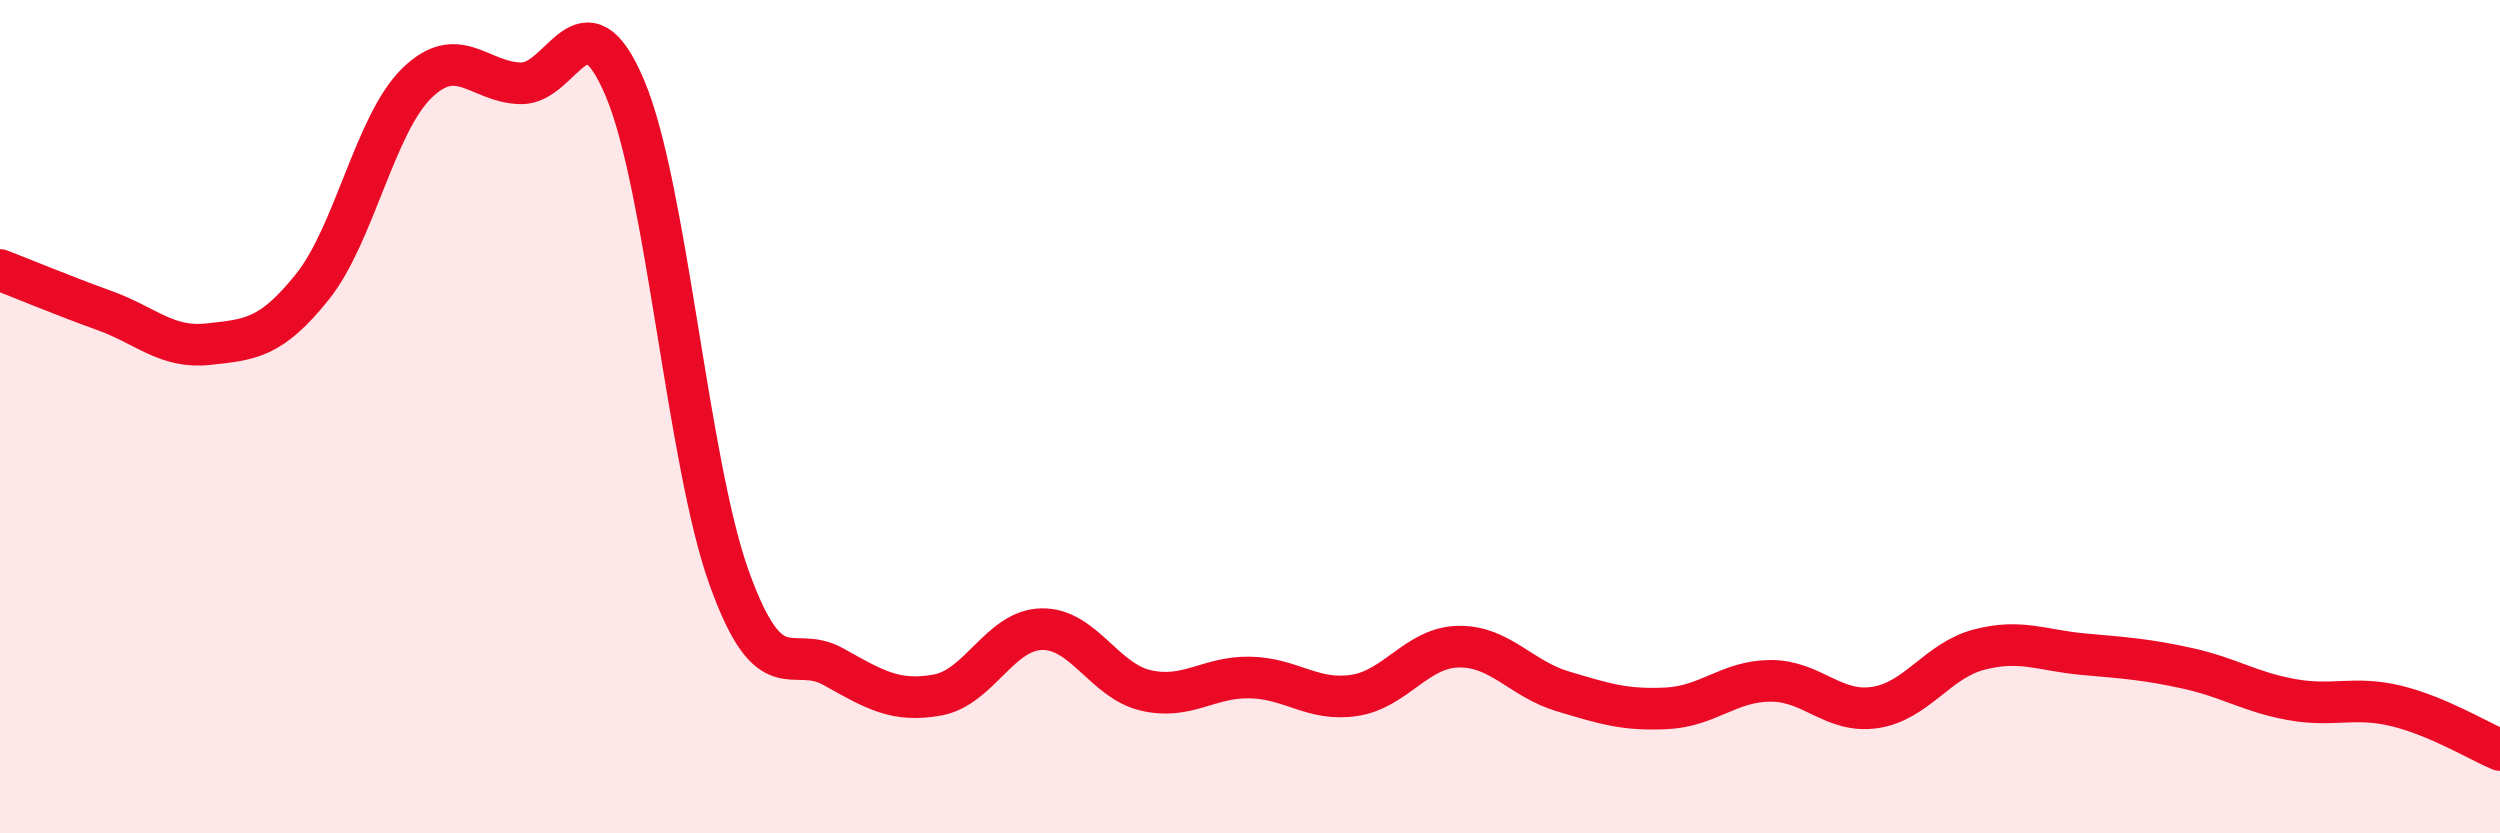
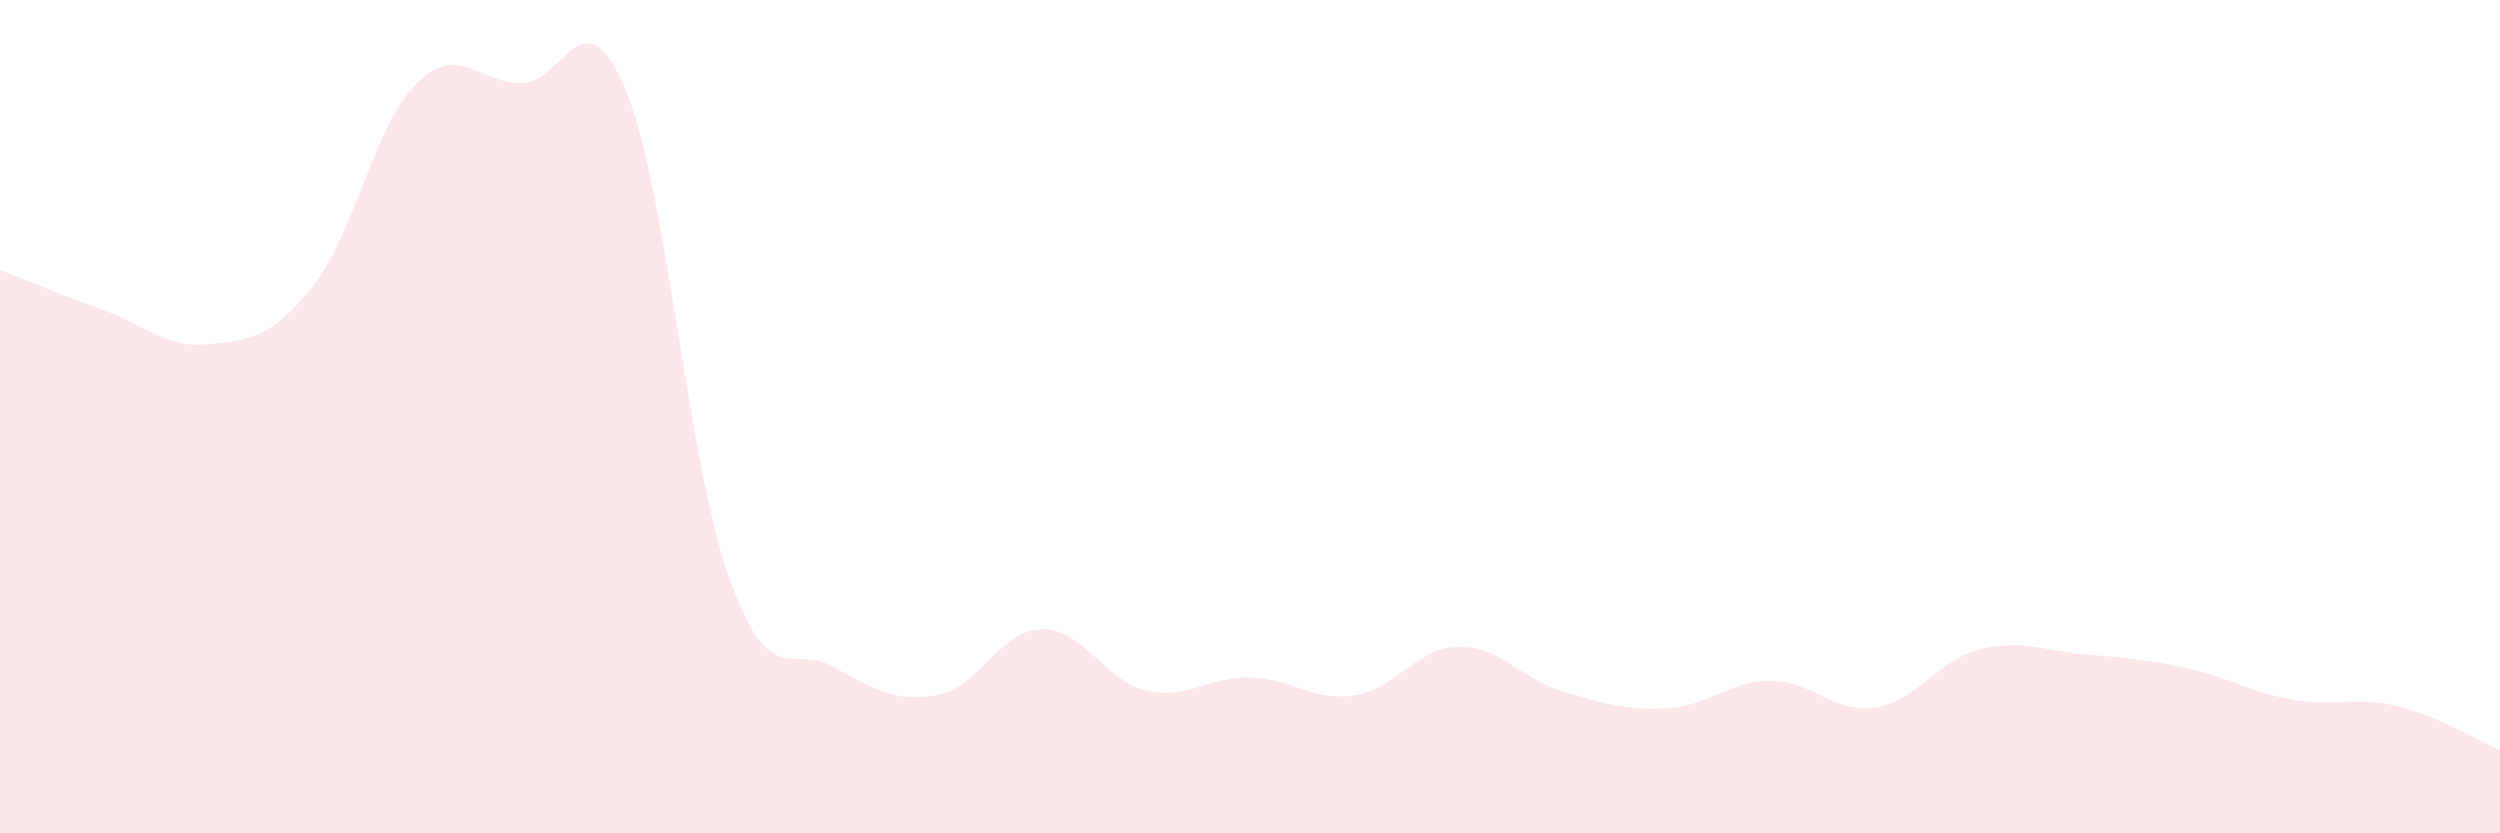
<svg xmlns="http://www.w3.org/2000/svg" width="60" height="20" viewBox="0 0 60 20">
  <path d="M 0,6.48 C 0.5,6.67 1.5,7.09 2.5,7.45 C 3.5,7.81 4,8.37 5,8.26 C 6,8.15 6.5,8.13 7.5,6.88 C 8.5,5.63 9,2.98 10,2 C 11,1.02 11.5,1.98 12.5,2 C 13.5,2.02 14,-0.25 15,2.12 C 16,4.49 16.5,11.09 17.5,13.87 C 18.5,16.65 19,15.44 20,16 C 21,16.56 21.5,16.86 22.5,16.68 C 23.5,16.5 24,15.12 25,15.1 C 26,15.08 26.5,16.34 27.5,16.57 C 28.5,16.8 29,16.24 30,16.26 C 31,16.28 31.5,16.84 32.5,16.69 C 33.5,16.54 34,15.54 35,15.52 C 36,15.5 36.5,16.29 37.5,16.59 C 38.5,16.89 39,17.05 40,17 C 41,16.95 41.5,16.34 42.5,16.34 C 43.5,16.34 44,17.13 45,16.98 C 46,16.83 46.5,15.85 47.5,15.59 C 48.5,15.33 49,15.61 50,15.7 C 51,15.79 51.5,15.82 52.5,16.04 C 53.5,16.26 54,16.61 55,16.79 C 56,16.97 56.5,16.7 57.5,16.94 C 58.5,17.18 59.5,17.79 60,18L60 20L0 20Z" fill="#EB0A25" opacity="0.1" stroke-linecap="round" stroke-linejoin="round" />
-   <path d="M 0,6.48 C 0.5,6.67 1.5,7.09 2.5,7.45 C 3.5,7.81 4,8.37 5,8.26 C 6,8.15 6.5,8.13 7.5,6.88 C 8.5,5.63 9,2.98 10,2 C 11,1.02 11.5,1.98 12.5,2 C 13.5,2.02 14,-0.25 15,2.12 C 16,4.49 16.5,11.09 17.5,13.87 C 18.5,16.65 19,15.44 20,16 C 21,16.56 21.5,16.86 22.5,16.68 C 23.5,16.5 24,15.12 25,15.1 C 26,15.08 26.5,16.34 27.5,16.57 C 28.5,16.8 29,16.24 30,16.26 C 31,16.28 31.5,16.84 32.5,16.69 C 33.5,16.54 34,15.54 35,15.52 C 36,15.5 36.5,16.29 37.5,16.59 C 38.5,16.89 39,17.05 40,17 C 41,16.95 41.5,16.34 42.5,16.34 C 43.5,16.34 44,17.13 45,16.98 C 46,16.83 46.5,15.85 47.5,15.59 C 48.5,15.33 49,15.61 50,15.7 C 51,15.79 51.5,15.82 52.5,16.04 C 53.5,16.26 54,16.61 55,16.79 C 56,16.97 56.5,16.7 57.5,16.94 C 58.5,17.18 59.5,17.79 60,18" stroke="#EB0A25" stroke-width="1" fill="none" stroke-linecap="round" stroke-linejoin="round" />
</svg>